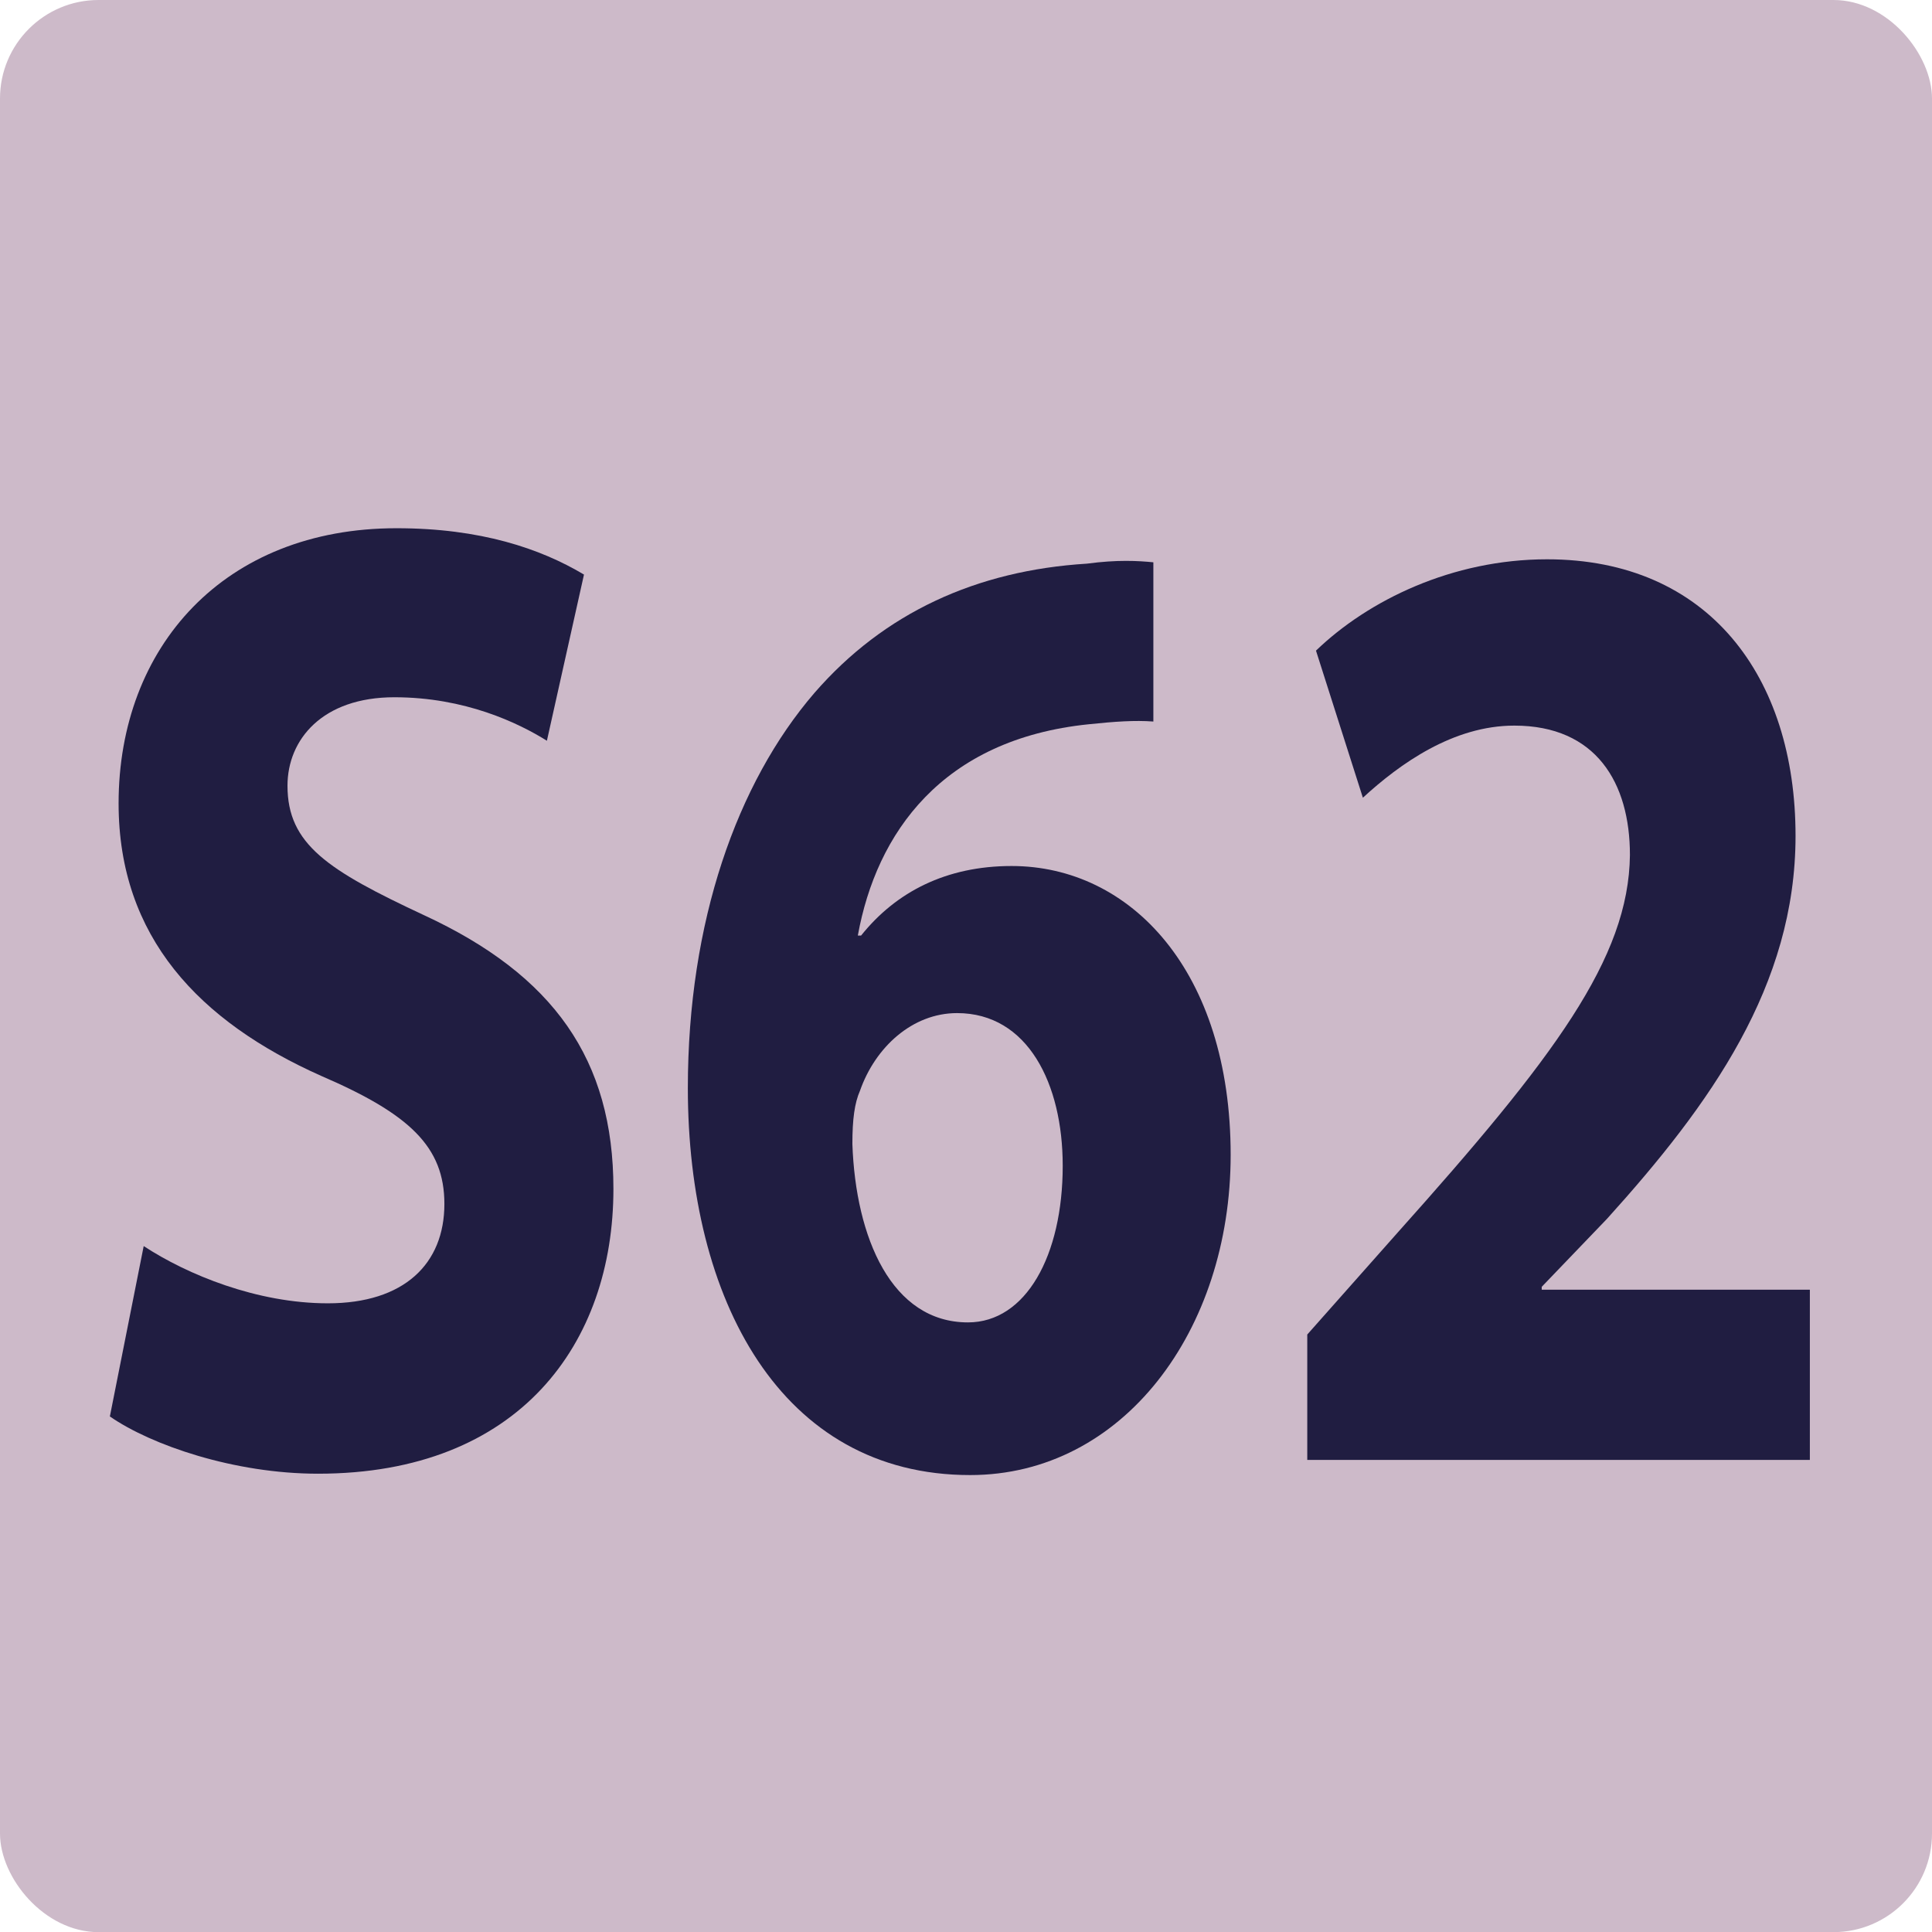
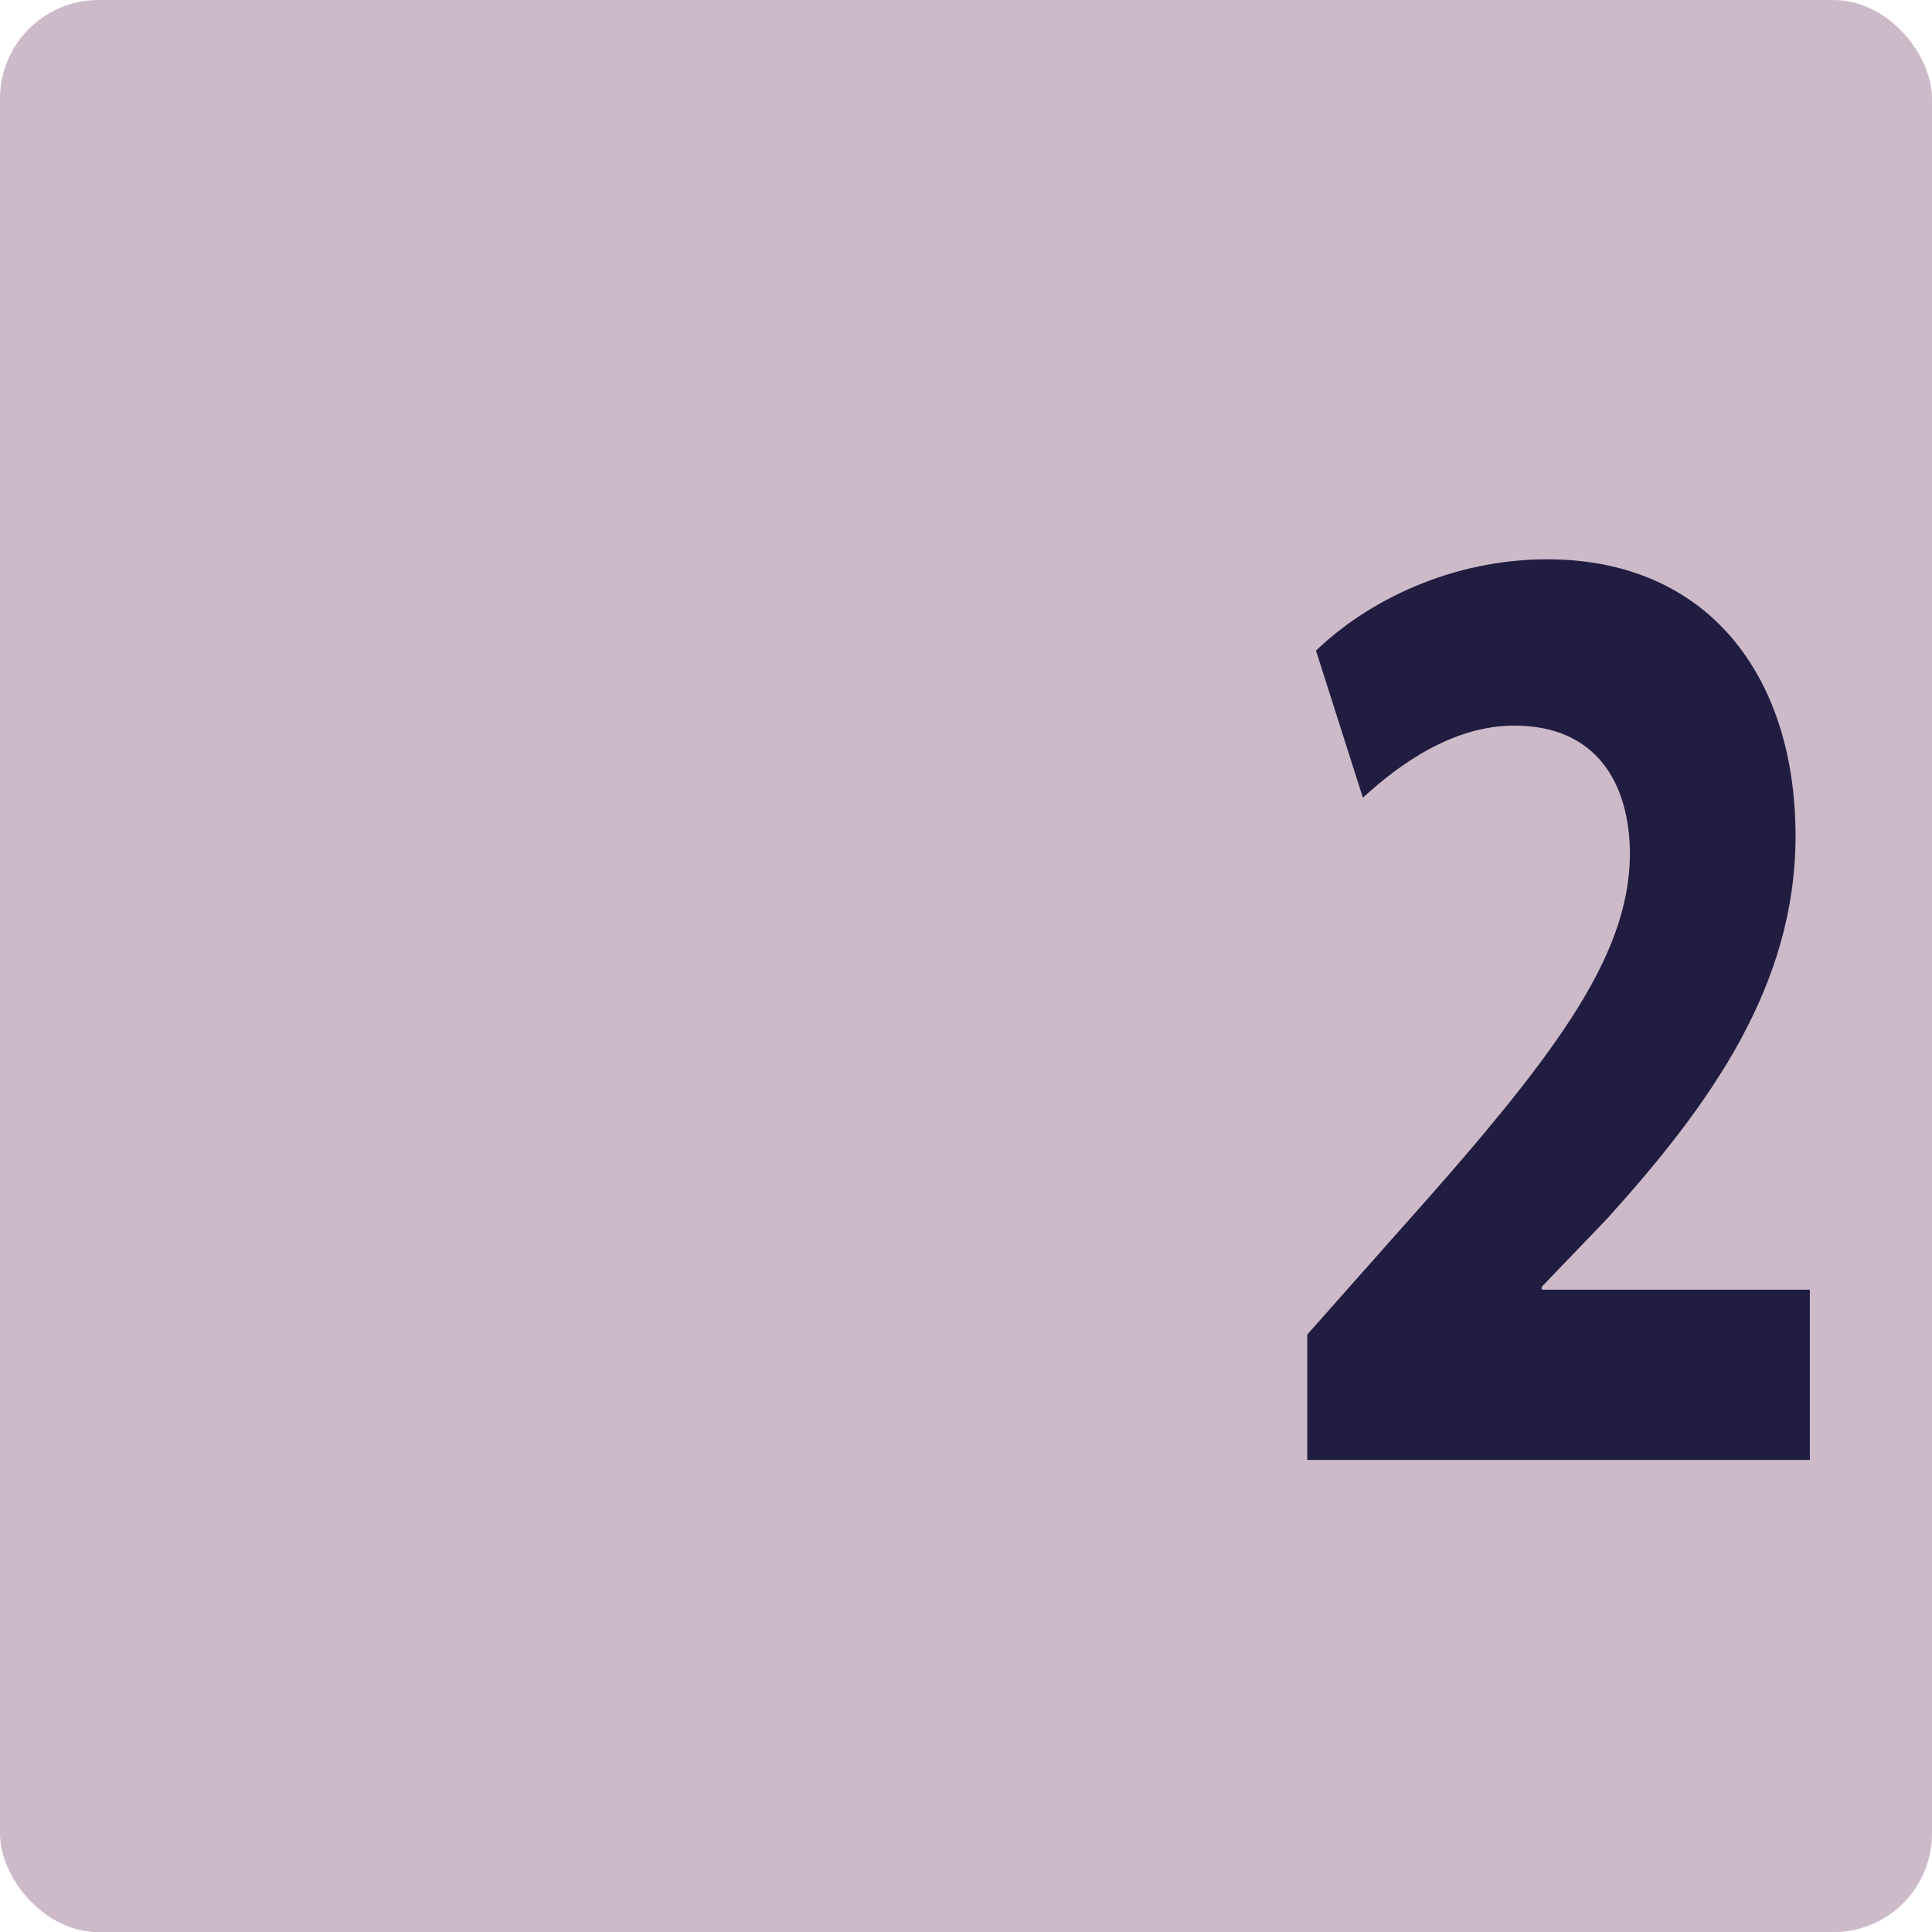
<svg xmlns="http://www.w3.org/2000/svg" id="uuid-cecd2690-1b39-49c9-94ec-9cf3cf2d3dca" viewBox="0 0 14.173 14.174">
  <defs>
    <style>.uuid-7925dabd-a4cf-4966-978a-8f7da4a06db4{fill:#201d41;}.uuid-7925dabd-a4cf-4966-978a-8f7da4a06db4,.uuid-1d8dbcf0-95fc-43e8-b376-9034cf235f44{stroke-width:0px;}.uuid-1d8dbcf0-95fc-43e8-b376-9034cf235f44{fill:#cdbac9;}</style>
  </defs>
  <g id="uuid-fd4ed8ca-2f2b-430c-b790-a4a3c93aa7b0">
    <rect class="uuid-1d8dbcf0-95fc-43e8-b376-9034cf235f44" width="14.173" height="14.174" rx=".723" ry=".723" />
-     <path class="uuid-7925dabd-a4cf-4966-978a-8f7da4a06db4" d="m1.054,9.141c.32.21.832.42,1.351.42.56,0,.855-.29.855-.729,0-.42-.256-.66-.903-.939-.896-.399-1.487-1.02-1.487-1.999,0-1.149.775-2.019,2.039-2.019.616,0,1.055.149,1.375.34l-.272,1.219c-.208-.13-.6-.319-1.119-.319-.528,0-.784.31-.784.649,0,.43.296.62 1.0.949.952.44,1.391,1.06,1.391,2.009,0,1.13-.688,2.089-2.167,2.089-.616,0-1.224-.21-1.527-.42l.248-1.249Z" />
-     <path class="uuid-7925dabd-a4cf-4966-978a-8f7da4a06db4" d="m8.46,5.293c-.136-.01-.28,0-.472.02-1.079.11-1.559.8-1.695,1.55h.024c.256-.32.624-.51,1.104-.51.872,0,1.607.77,1.607,2.119,0,1.289-.791,2.349-1.911,2.349-1.391,0-2.071-1.29-2.071-2.839,0-1.22.36-2.238.928-2.898.512-.59,1.191-.899,1.999-.949.224-.03.376-.021.488-.01v1.169Zm-.664,3.258c0-.6-.256-1.119-.775-1.119-.328,0-.6.25-.712.569-.04.091-.056.21-.056.391.024.689.288,1.309.848,1.309.424,0,.695-.489.695-1.149Z" />
    <path class="uuid-7925dabd-a4cf-4966-978a-8f7da4a06db4" d="m9.59,10.71v-.92l.664-.749c1.144-1.279,1.695-2.009,1.703-2.769,0-.529-.248-.949-.848-.949-.448,0-.839.279-1.111.529l-.344-1.079c.384-.37 1-.67,1.695-.67,1.183,0,1.823.859,1.823,2.029,0,1.099-.624,1.969-1.383,2.809l-.479.499v.021h1.967v1.249h-3.686Z" />
  </g>
</svg>